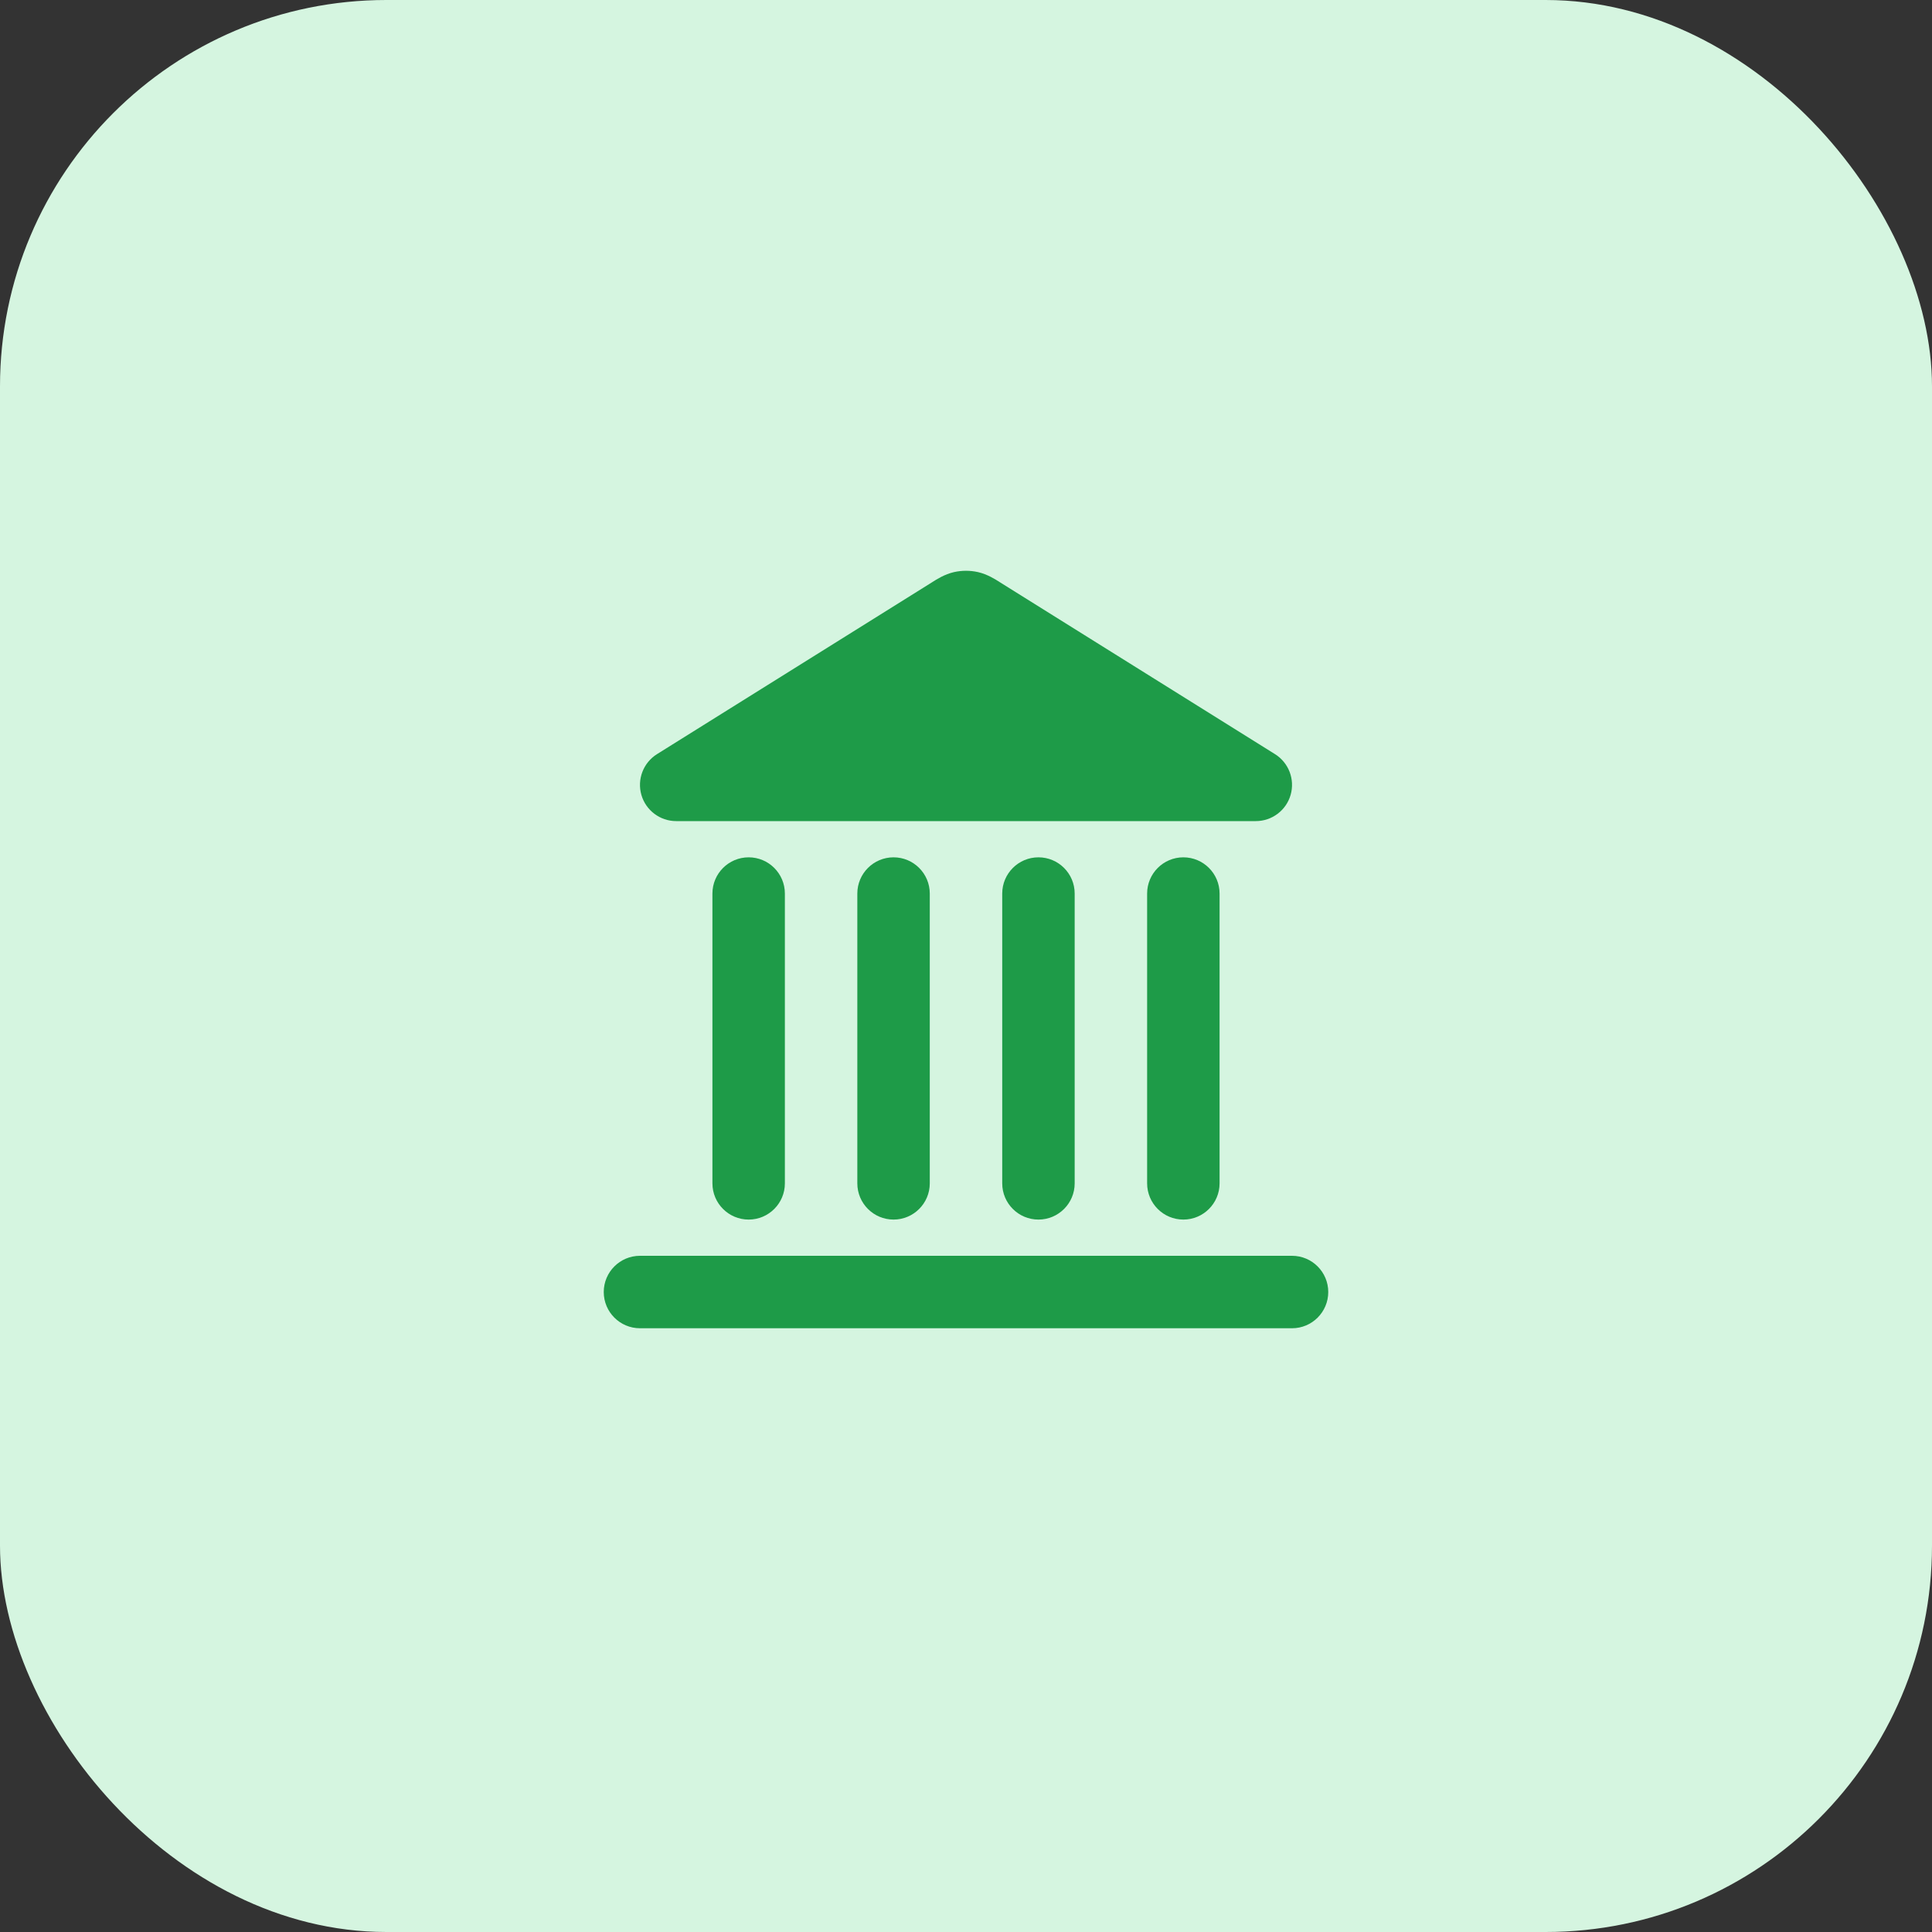
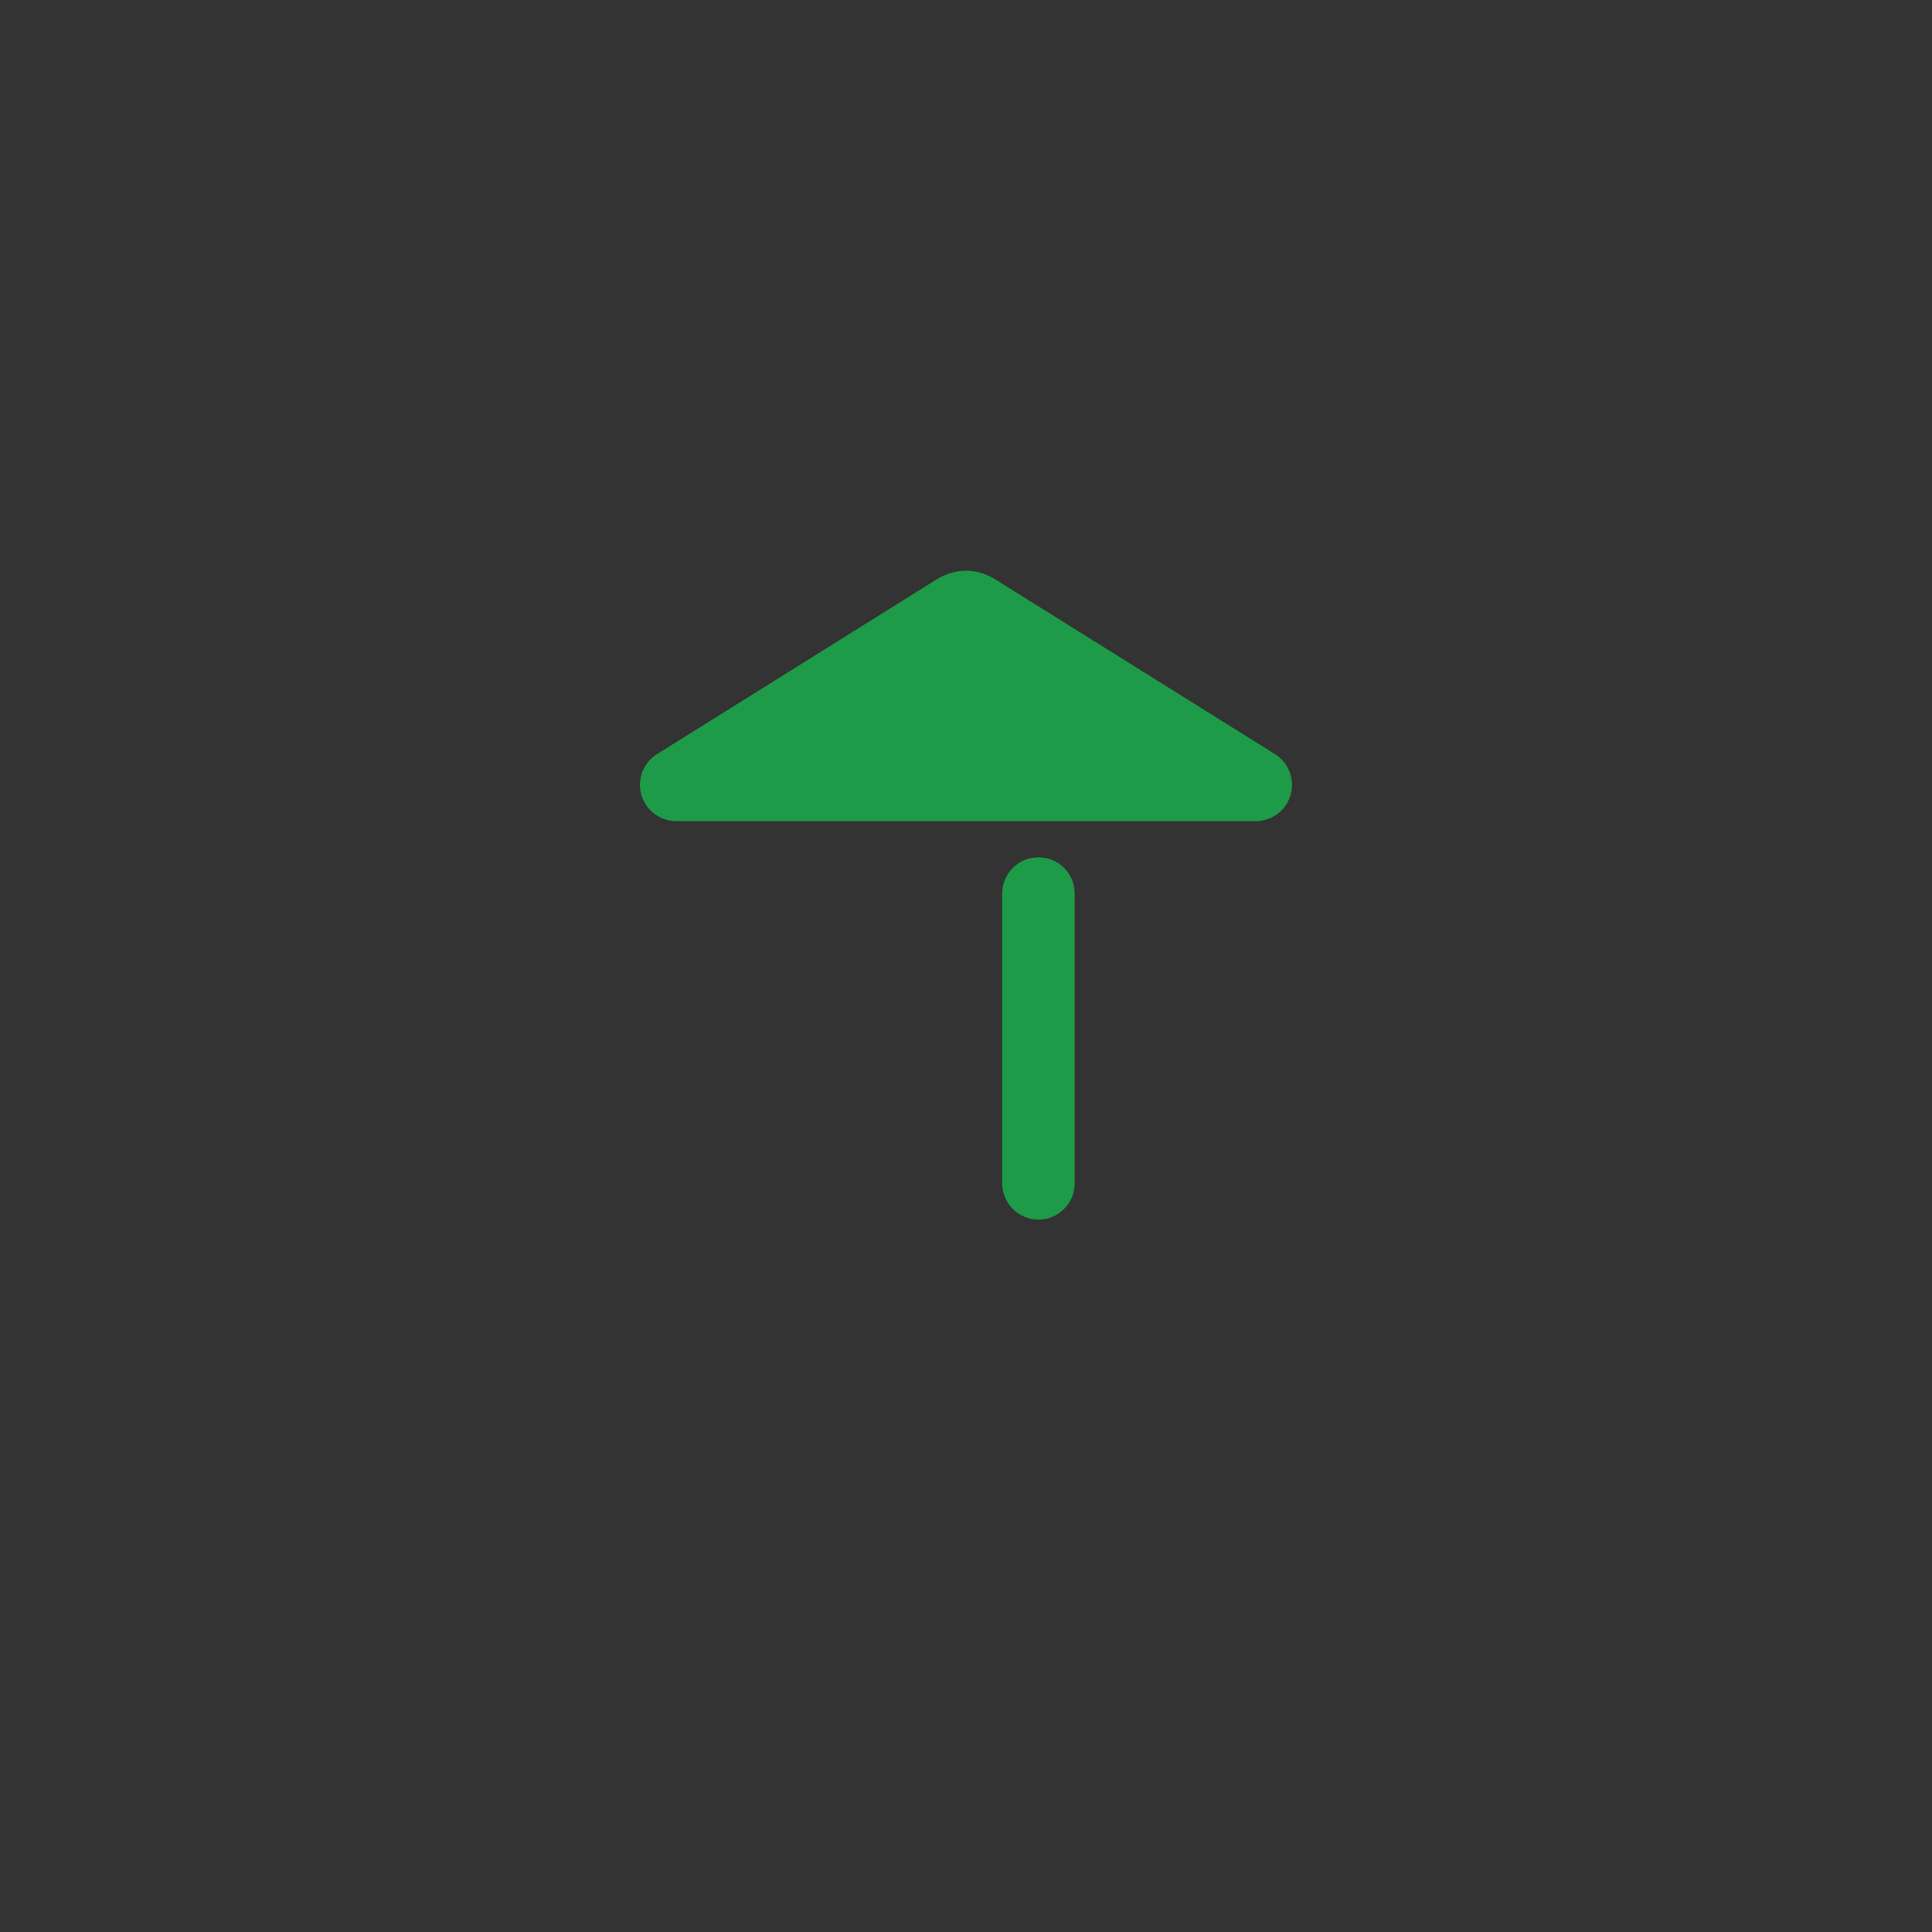
<svg xmlns="http://www.w3.org/2000/svg" width="40" height="40" viewBox="0 0 40 40" fill="none">
  <rect x="0" y="0" width="40" height="40" fill="#333333" stroke="none" />
-   <rect width="40" height="40" rx="8" fill="#D5F5E0" />
-   <path fill-rule="evenodd" clip-rule="evenodd" d="M12.5 26.75C12.5 26.336 12.836 26 13.25 26H26.75C27.164 26 27.5 26.336 27.5 26.75C27.5 27.164 27.164 27.5 26.75 27.5H13.25C12.836 27.5 12.5 27.164 12.5 26.75Z" fill="#1E9B48" />
-   <path fill-rule="evenodd" clip-rule="evenodd" d="M15.5 17.75C15.914 17.75 16.25 18.086 16.25 18.5V24.5C16.25 24.914 15.914 25.25 15.5 25.25C15.086 25.25 14.75 24.914 14.75 24.5V18.5C14.75 18.086 15.086 17.75 15.5 17.75Z" fill="#1E9B48" />
-   <path fill-rule="evenodd" clip-rule="evenodd" d="M18.5 17.75C18.914 17.75 19.25 18.086 19.25 18.5V24.5C19.25 24.914 18.914 25.25 18.5 25.25C18.086 25.25 17.75 24.914 17.75 24.5V18.5C17.75 18.086 18.086 17.75 18.5 17.75Z" fill="#1E9B48" />
  <path fill-rule="evenodd" clip-rule="evenodd" d="M21.5 17.75C21.914 17.75 22.25 18.086 22.25 18.5V24.5C22.25 24.914 21.914 25.25 21.5 25.25C21.086 25.25 20.75 24.914 20.75 24.5V18.5C20.75 18.086 21.086 17.75 21.5 17.75Z" fill="#1E9B48" />
-   <path fill-rule="evenodd" clip-rule="evenodd" d="M24.5 17.75C24.914 17.75 25.25 18.086 25.25 18.5V24.5C25.25 24.914 24.914 25.25 24.5 25.25C24.086 25.25 23.75 24.914 23.75 24.5V18.5C23.75 18.086 24.086 17.75 24.5 17.75Z" fill="#1E9B48" />
  <path fill-rule="evenodd" clip-rule="evenodd" d="M19.751 11.845C19.915 11.808 20.085 11.808 20.249 11.845C20.444 11.889 20.612 11.997 20.693 12.049C20.701 12.054 20.709 12.059 20.715 12.063L26.398 15.614C26.681 15.791 26.813 16.135 26.721 16.457C26.629 16.778 26.335 17 26 17H14C13.665 17 13.371 16.778 13.279 16.457C13.187 16.135 13.319 15.791 13.602 15.614L19.285 12.063C19.291 12.059 19.299 12.054 19.307 12.049C19.388 11.997 19.556 11.889 19.751 11.845Z" fill="#1E9B48" />
</svg>